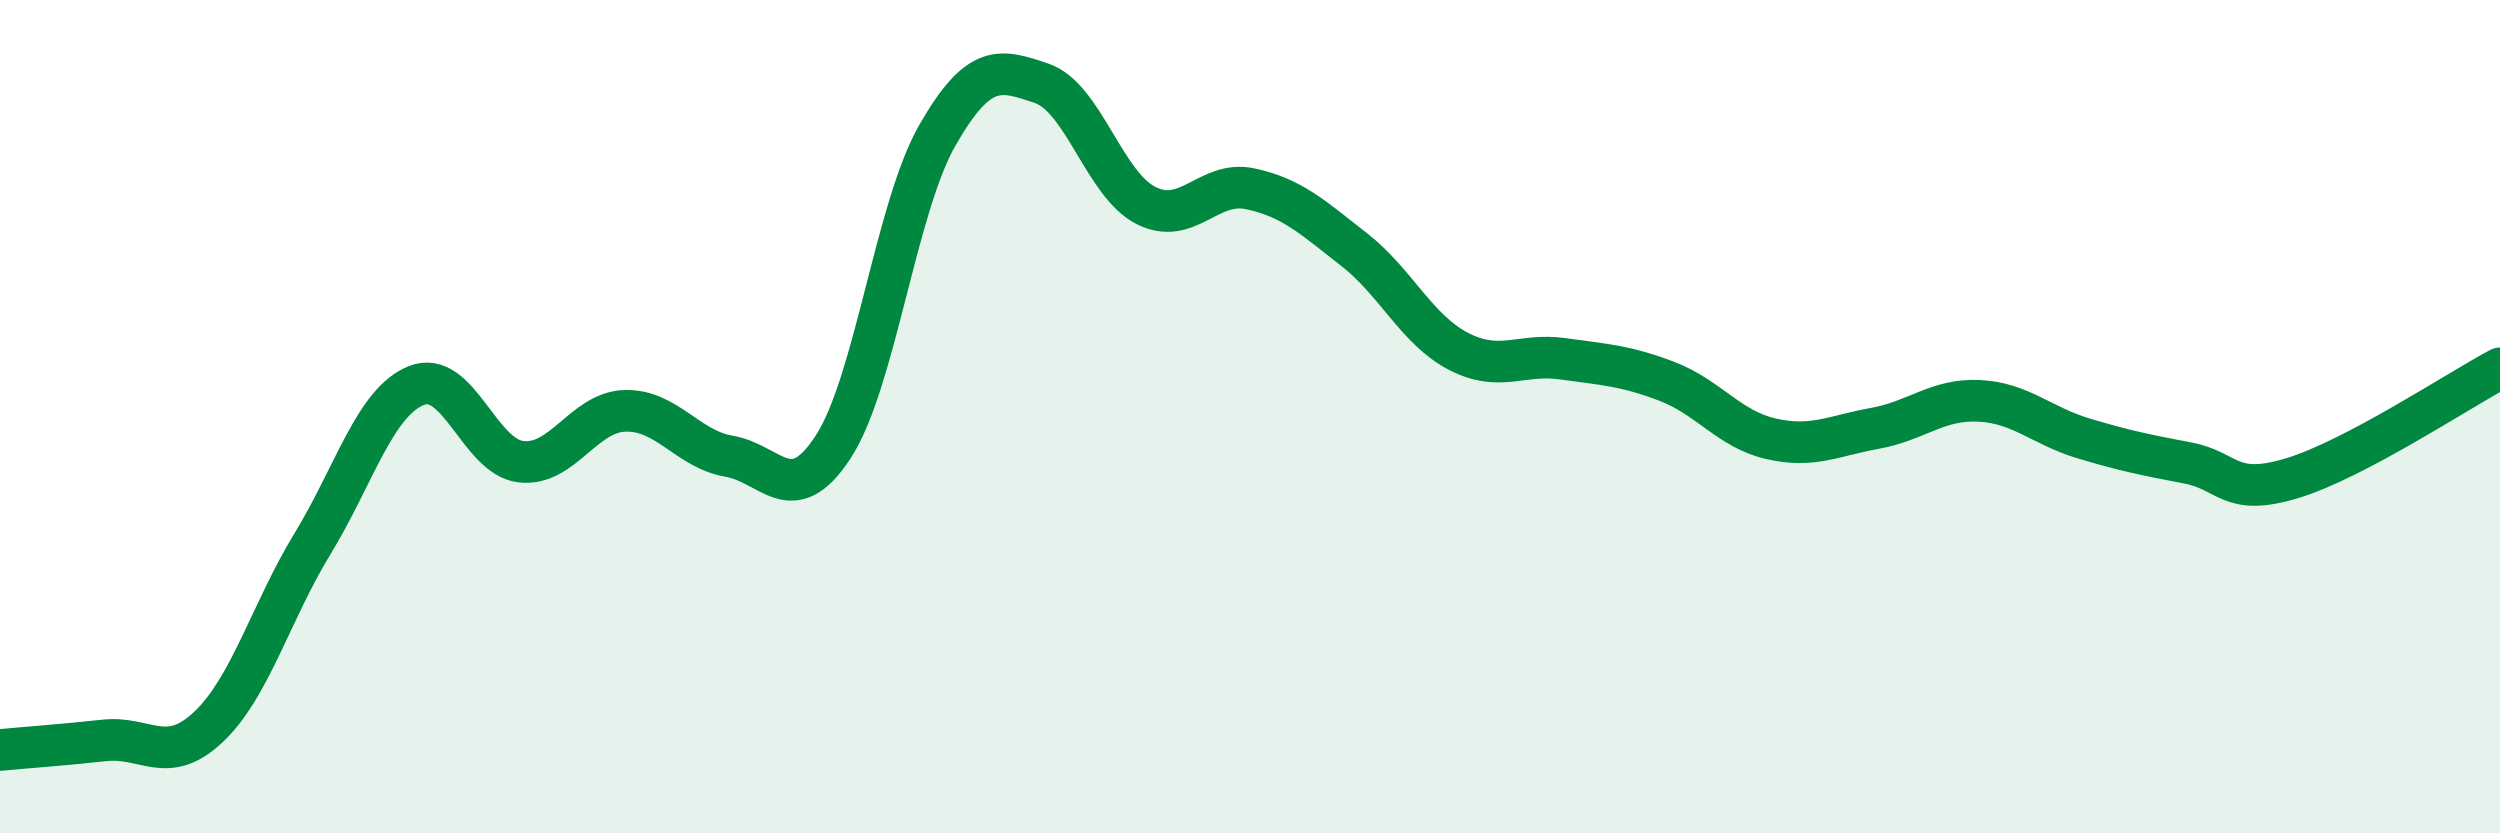
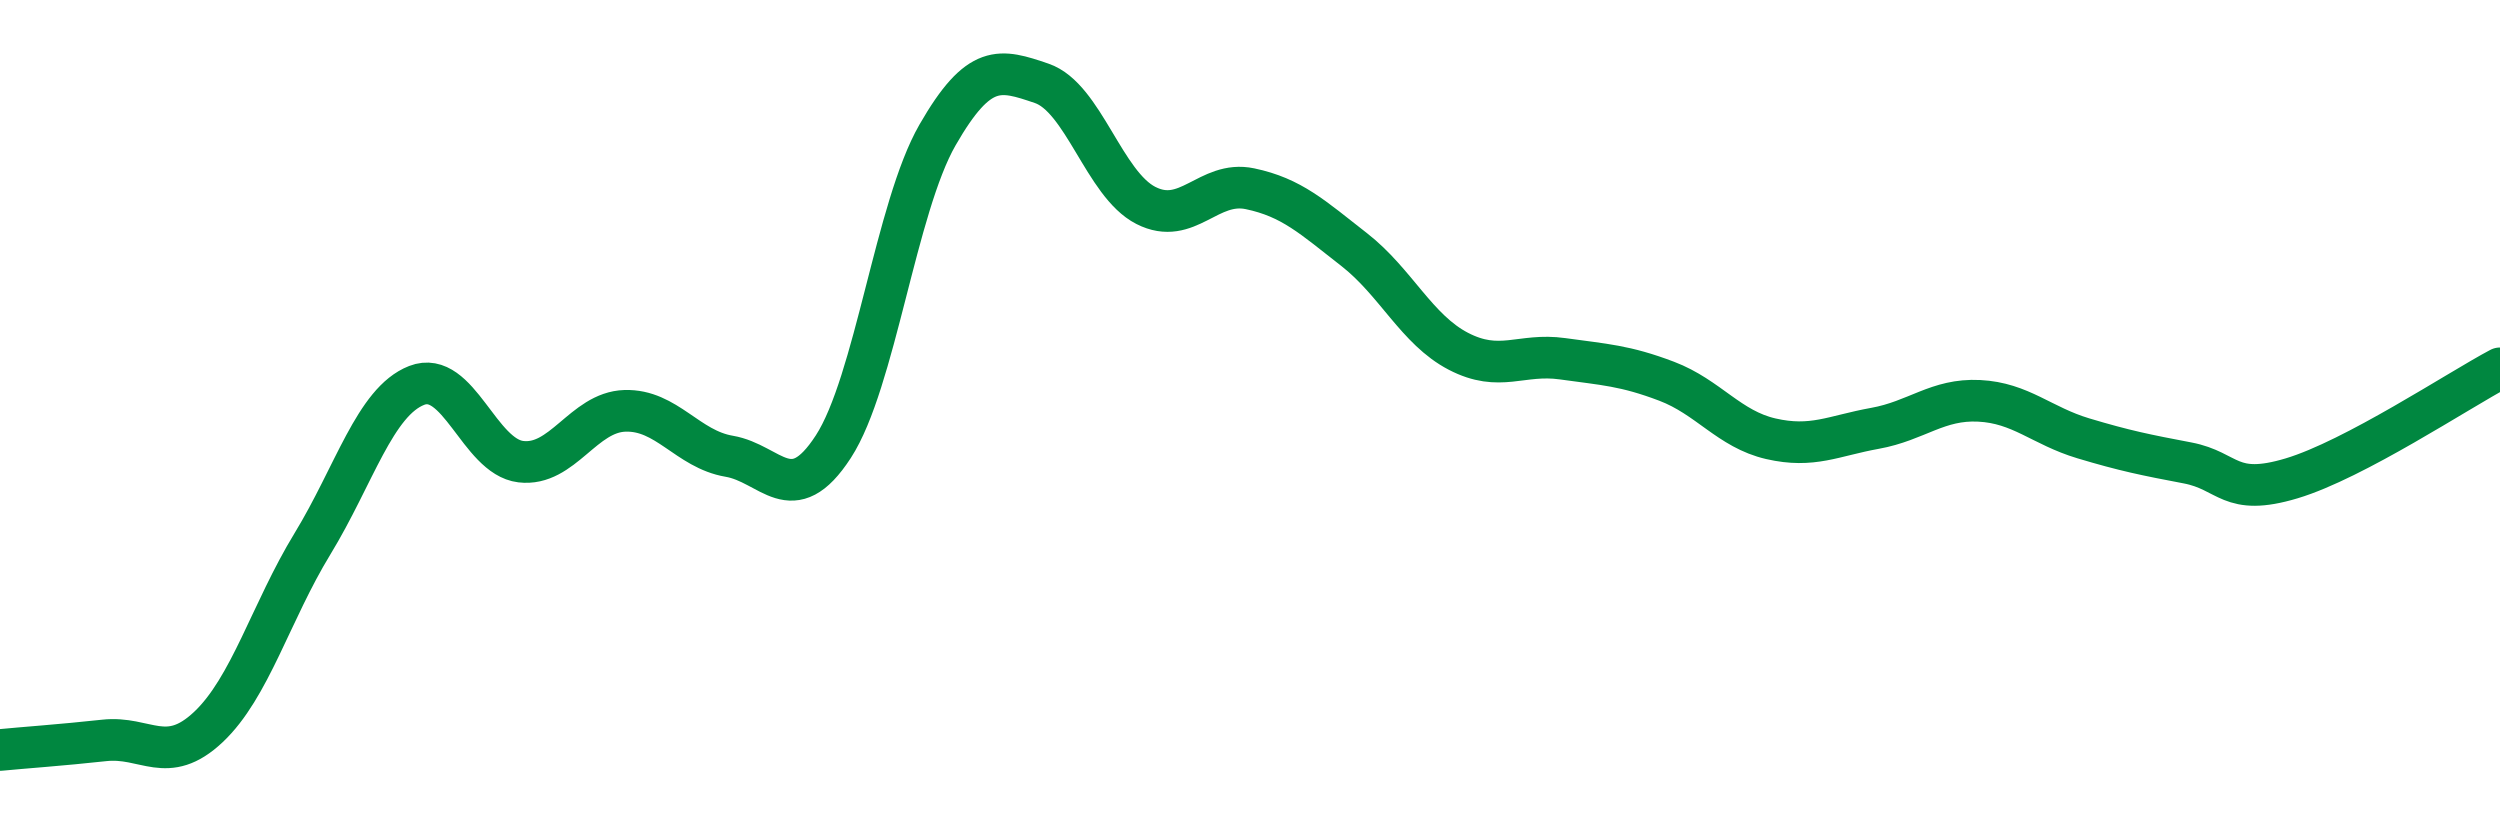
<svg xmlns="http://www.w3.org/2000/svg" width="60" height="20" viewBox="0 0 60 20">
-   <path d="M 0,18 C 0.5,17.95 1.5,17.88 2.5,17.77 C 3.5,17.66 4,18.39 5,17.45 C 6,16.51 6.5,14.69 7.5,13.05 C 8.5,11.41 9,9.64 10,9.25 C 11,8.86 11.5,10.96 12.5,11.08 C 13.5,11.2 14,9.89 15,9.86 C 16,9.83 16.5,10.78 17.5,10.95 C 18.5,11.12 19,12.26 20,10.72 C 21,9.18 21.5,4.98 22.5,3.24 C 23.5,1.5 24,1.66 25,2 C 26,2.34 26.5,4.42 27.5,4.93 C 28.5,5.44 29,4.32 30,4.53 C 31,4.74 31.5,5.21 32.5,5.99 C 33.5,6.77 34,7.91 35,8.43 C 36,8.95 36.5,8.47 37.5,8.61 C 38.5,8.75 39,8.77 40,9.15 C 41,9.53 41.5,10.3 42.5,10.53 C 43.5,10.76 44,10.46 45,10.28 C 46,10.1 46.5,9.57 47.5,9.62 C 48.5,9.67 49,10.22 50,10.52 C 51,10.82 51.5,10.92 52.5,11.11 C 53.5,11.3 53.5,11.93 55,11.48 C 56.5,11.03 59,9.37 60,8.84L60 20L0 20Z" fill="#008740" opacity="0.1" stroke-linecap="round" stroke-linejoin="round" />
  <path d="M 0,18 C 0.5,17.95 1.5,17.88 2.5,17.77 C 3.5,17.66 4,18.39 5,17.45 C 6,16.51 6.5,14.69 7.5,13.05 C 8.5,11.41 9,9.64 10,9.25 C 11,8.86 11.5,10.96 12.5,11.08 C 13.5,11.2 14,9.89 15,9.86 C 16,9.83 16.5,10.78 17.5,10.95 C 18.5,11.12 19,12.26 20,10.72 C 21,9.18 21.5,4.98 22.5,3.24 C 23.5,1.5 24,1.66 25,2 C 26,2.34 26.5,4.42 27.5,4.93 C 28.5,5.44 29,4.32 30,4.53 C 31,4.74 31.5,5.21 32.5,5.99 C 33.5,6.77 34,7.91 35,8.43 C 36,8.95 36.5,8.47 37.5,8.61 C 38.5,8.75 39,8.77 40,9.15 C 41,9.53 41.5,10.3 42.5,10.53 C 43.5,10.76 44,10.46 45,10.28 C 46,10.1 46.5,9.57 47.5,9.62 C 48.5,9.67 49,10.22 50,10.52 C 51,10.82 51.5,10.92 52.5,11.11 C 53.5,11.3 53.5,11.93 55,11.48 C 56.5,11.03 59,9.37 60,8.84" stroke="#008740" stroke-width="1" fill="none" stroke-linecap="round" stroke-linejoin="round" />
</svg>